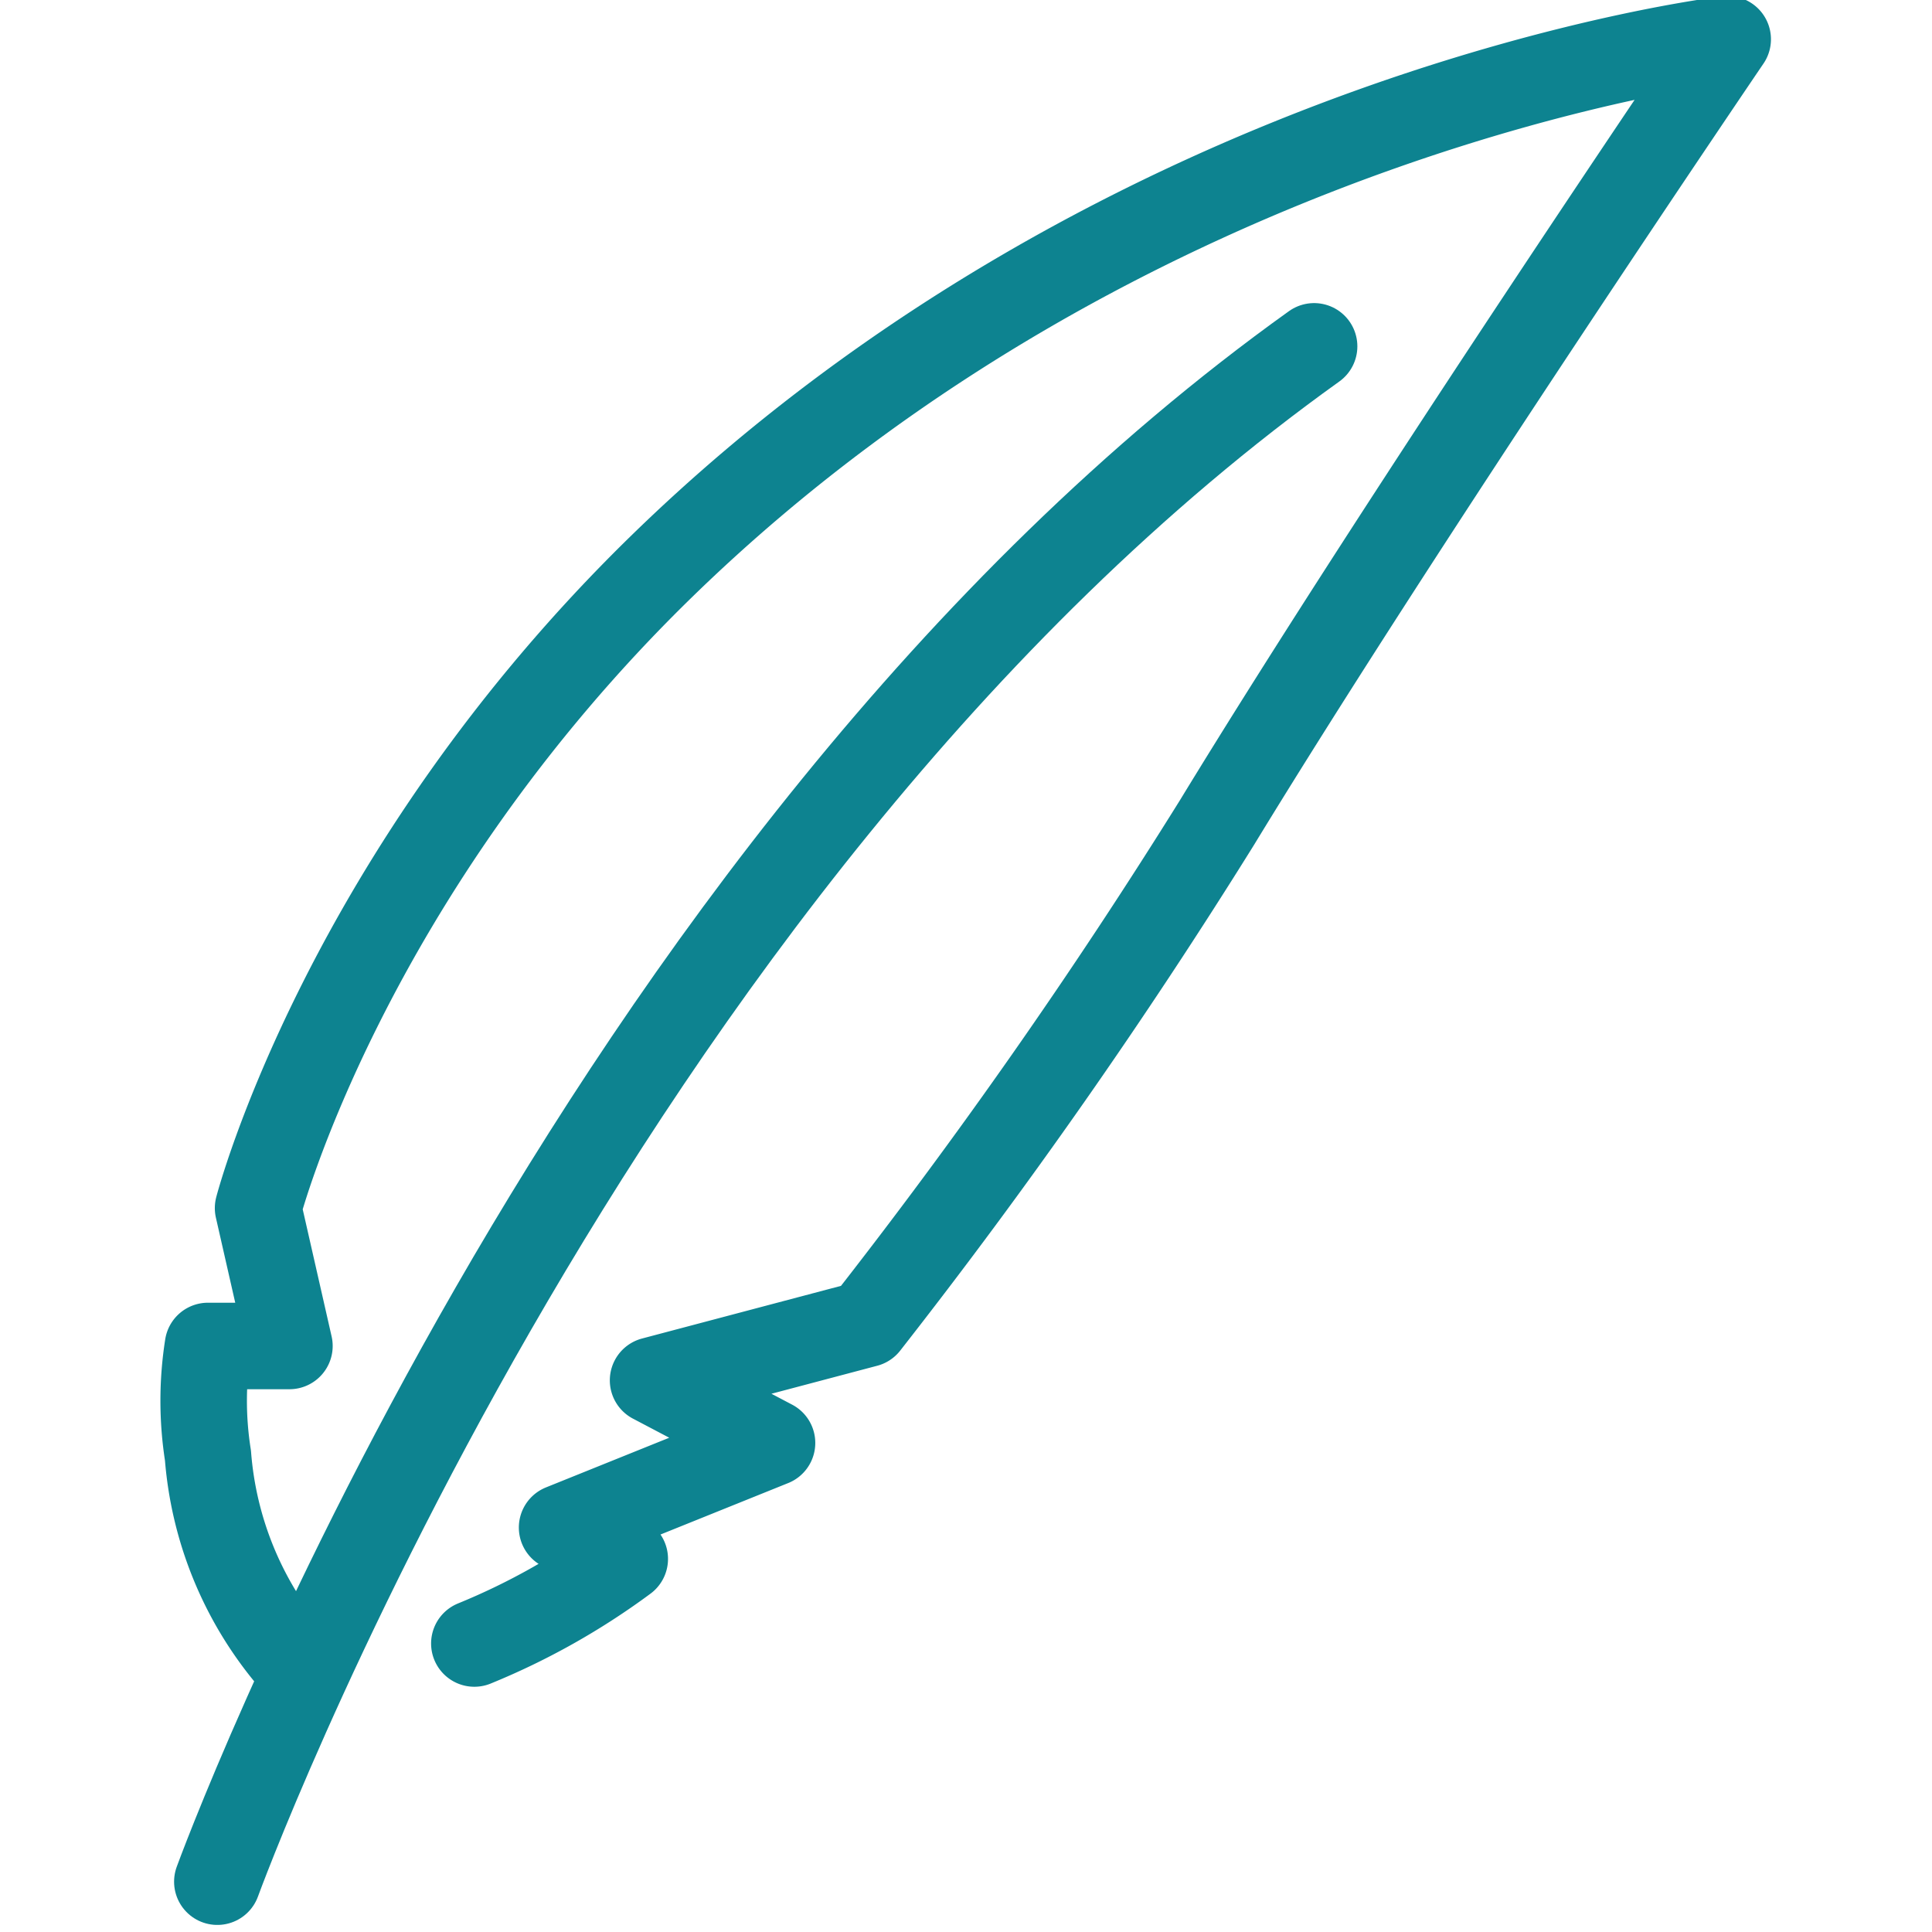
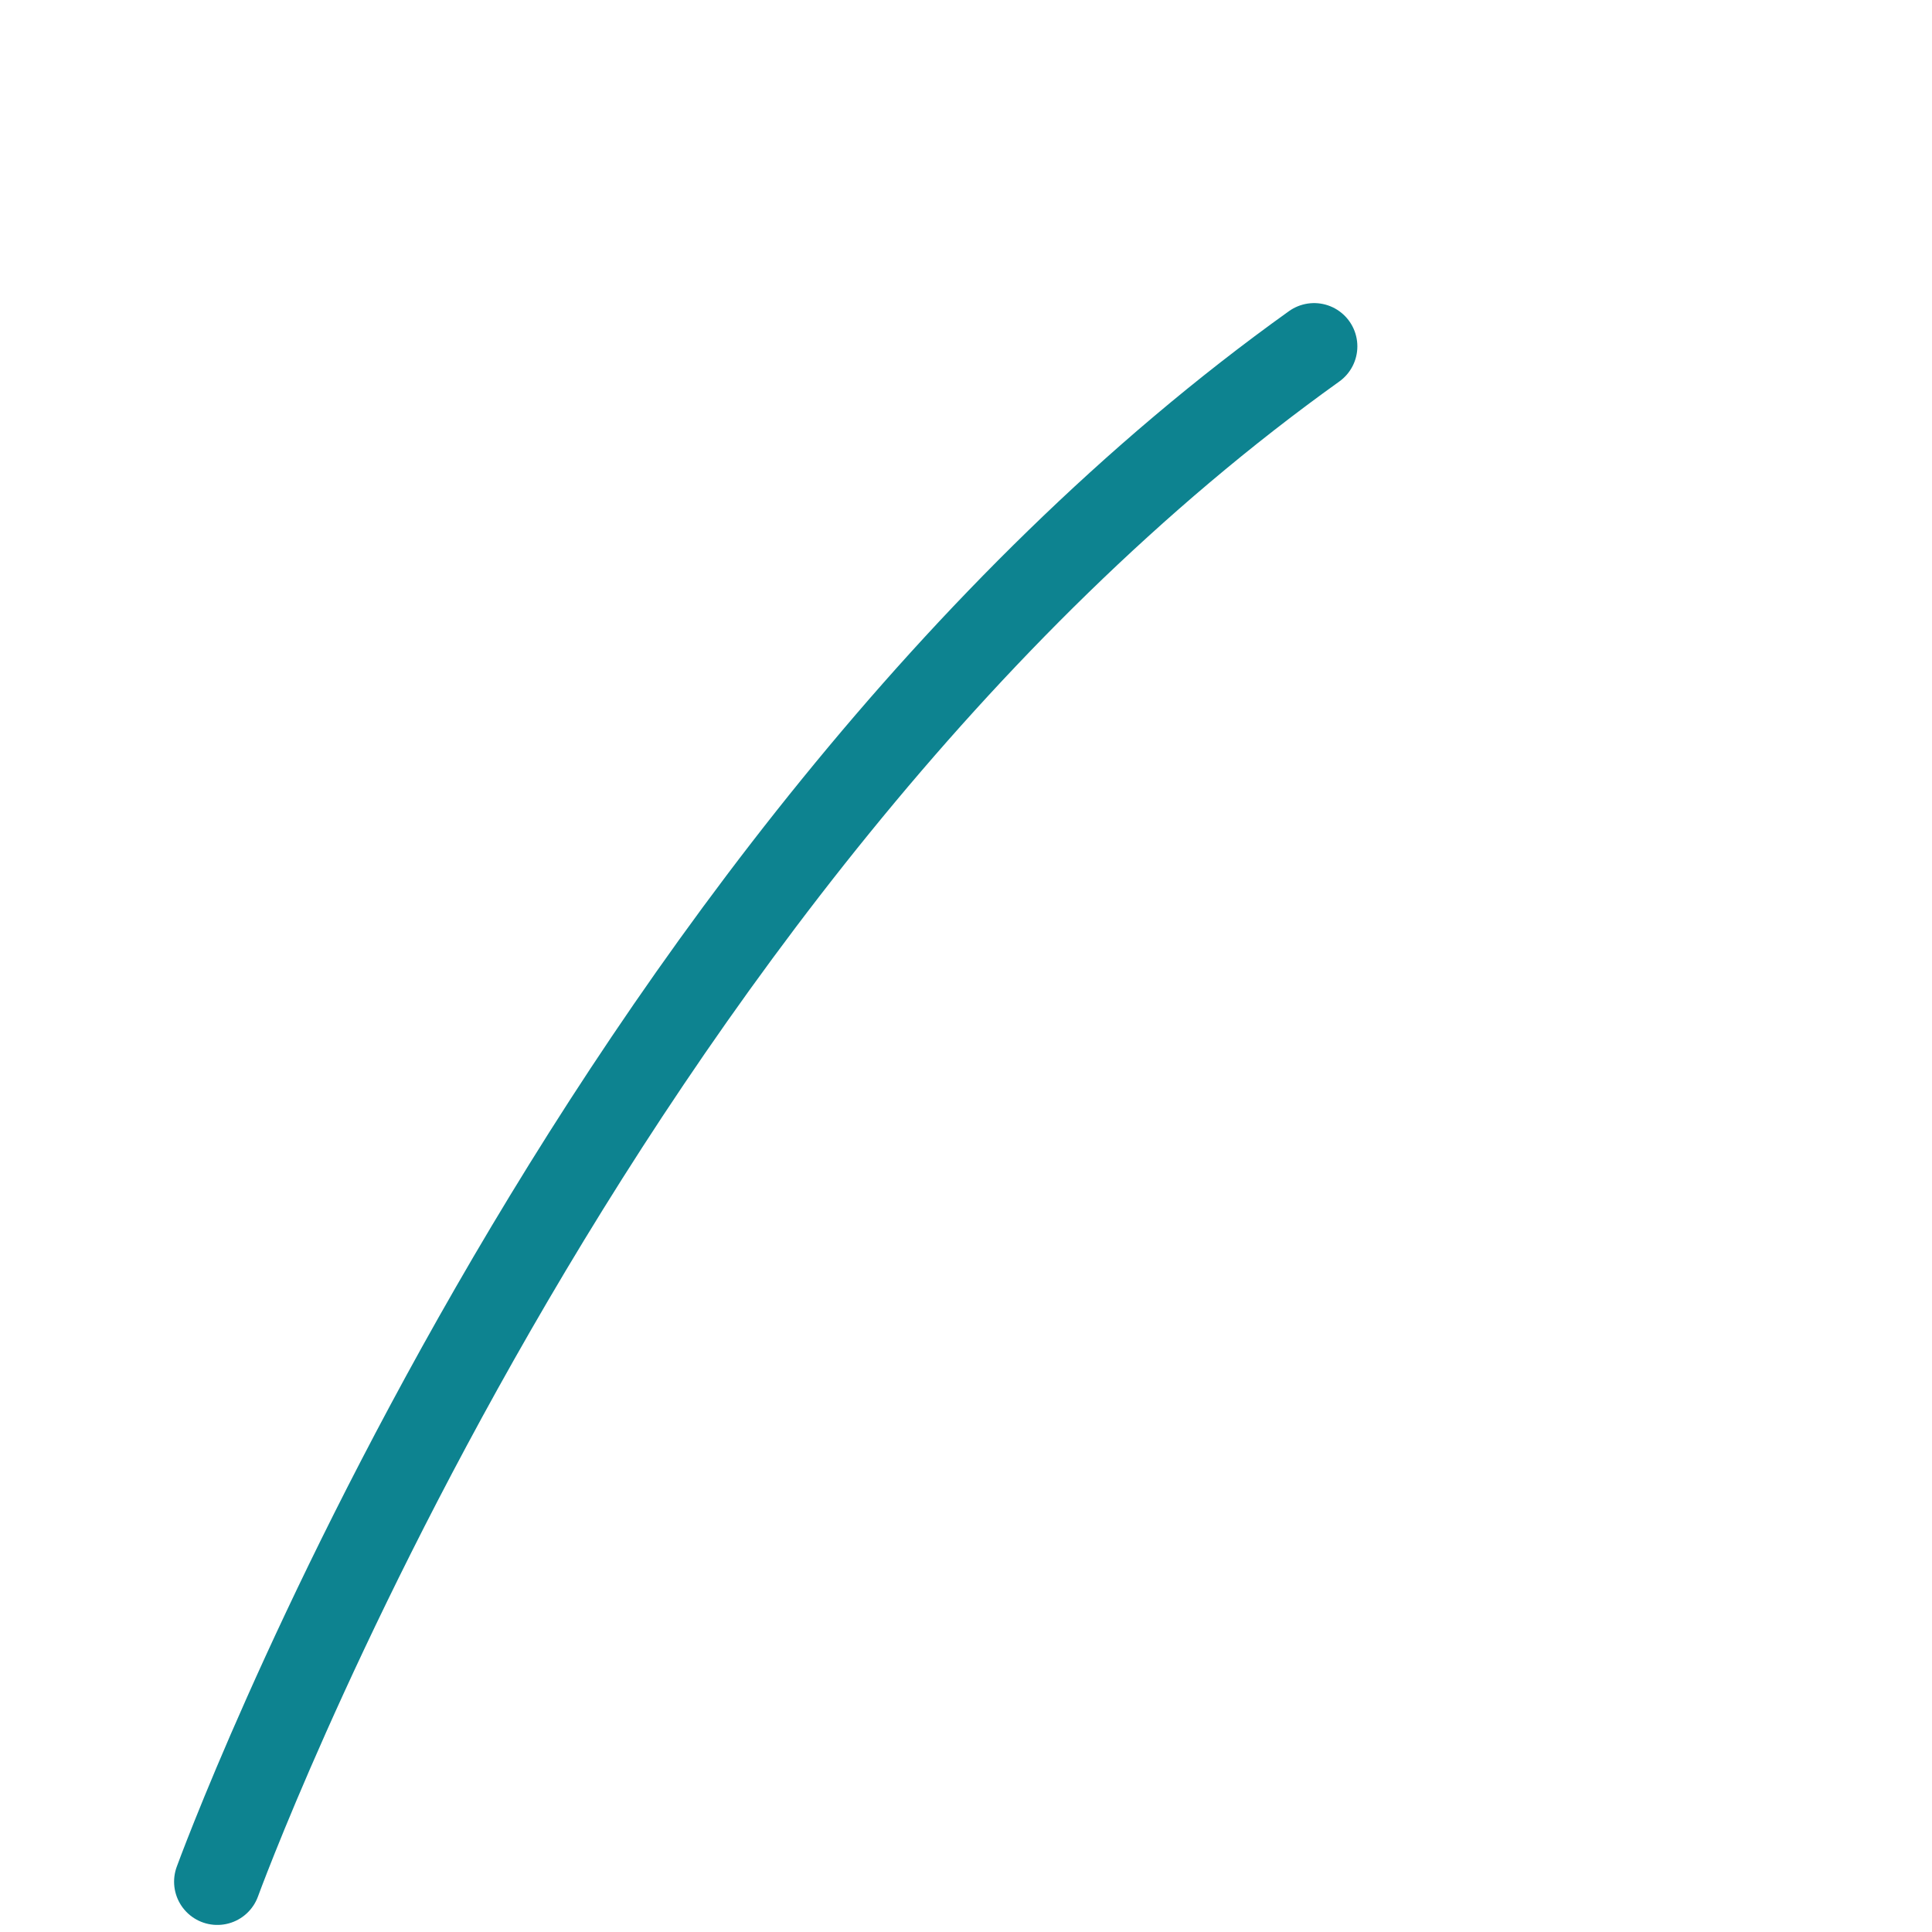
<svg xmlns="http://www.w3.org/2000/svg" width="67" height="67" viewBox="0 0 67 67">
  <defs>
    <clipPath id="clip-path">
      <rect id="Rectangle_593" data-name="Rectangle 593" width="67" height="67" transform="translate(1045 768)" fill="#fff" stroke="#0d8390" stroke-width="3" />
    </clipPath>
  </defs>
  <g id="Mask_Group_199" data-name="Mask Group 199" transform="translate(-1045 -768)" clip-path="url(#clip-path)">
    <g id="icons_ocuwellness_cloud-102" transform="translate(1034.937 757.74)">
      <path id="Path_1521" data-name="Path 1521" d="M17.6,75.515S30.425,40.309,55.635,22.271" fill="none" stroke="#0d8390" stroke-linecap="round" stroke-linejoin="round" stroke-width="3" />
-       <path id="Path_1522" data-name="Path 1522" d="M20.1,67.691a12.375,12.375,0,0,1-2.825-6.954,12.209,12.209,0,0,1,0-3.8H20.1l-1.087-4.781S22,40.615,33.033,29.877c16.3-15.865,36.945-18.255,36.945-18.255S58.815,28.047,52.266,38.787A197.184,197.184,0,0,1,40.1,56.173l-7.389,1.956L36.836,60.3l-7.28,2.934,2.173,1.087a24,24,0,0,1-5.216,2.934" fill="none" stroke="#0d8390" stroke-linecap="round" stroke-linejoin="round" stroke-width="3" />
    </g>
  </g>
</svg>